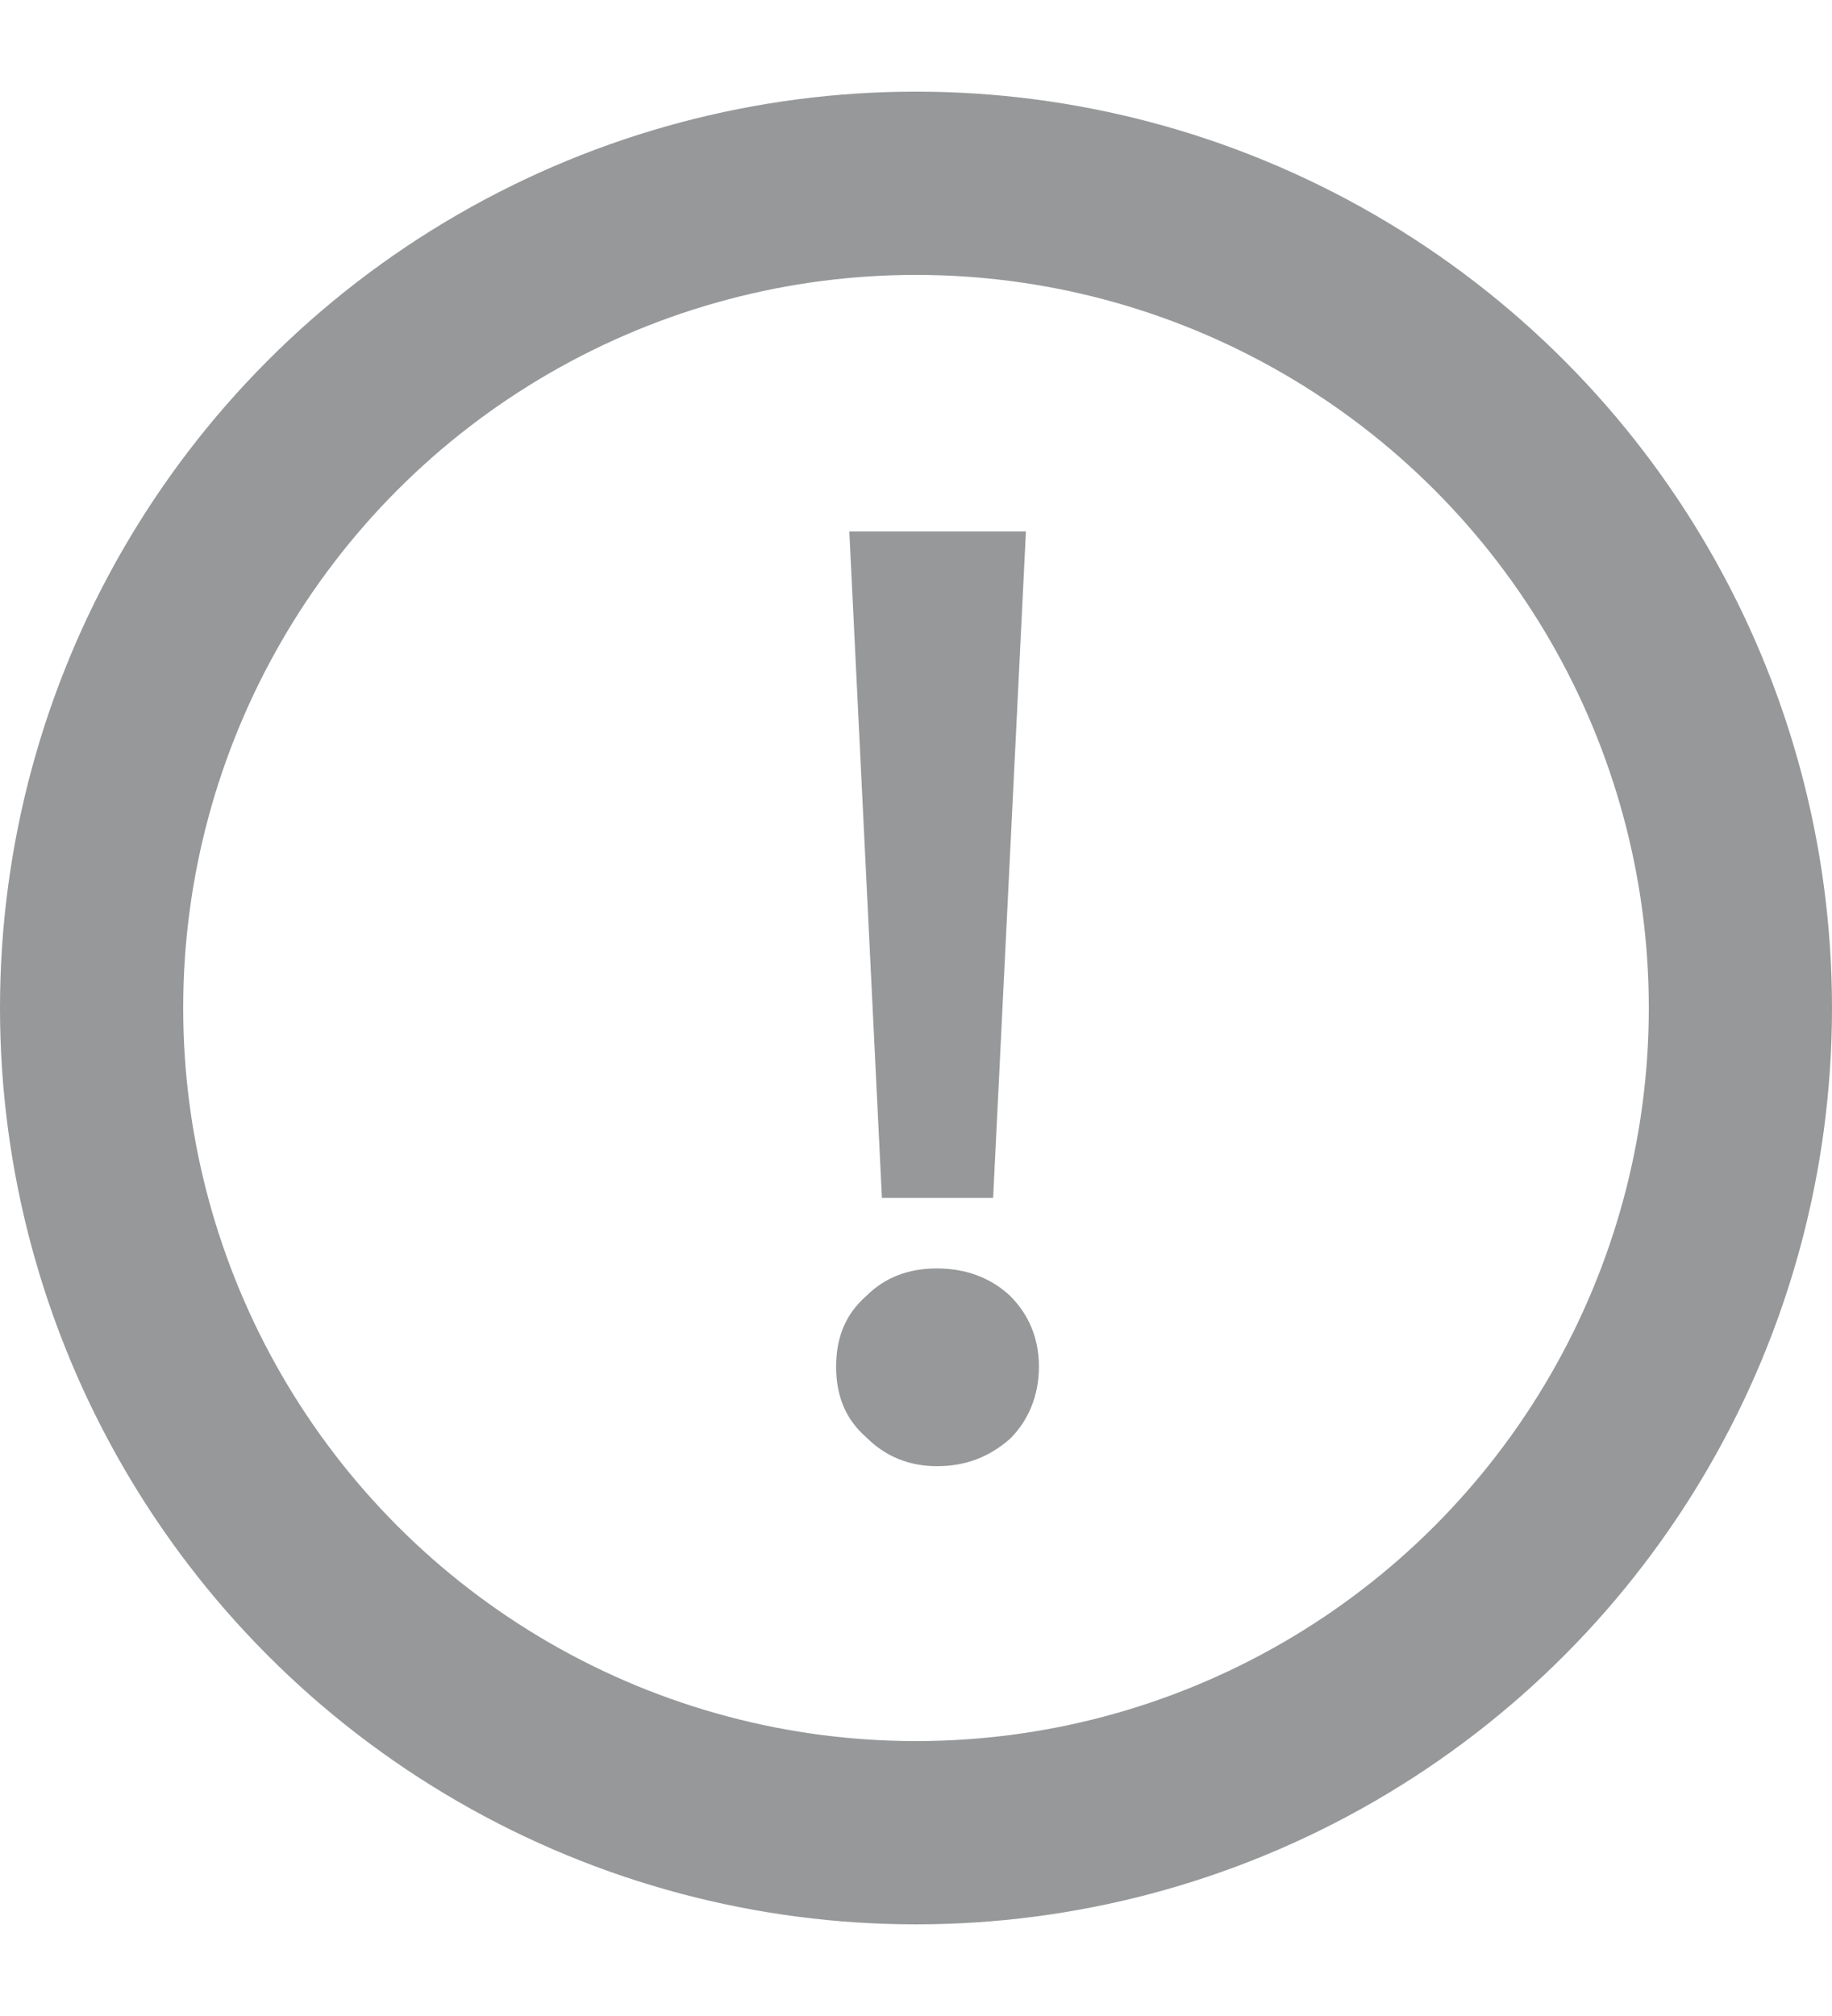
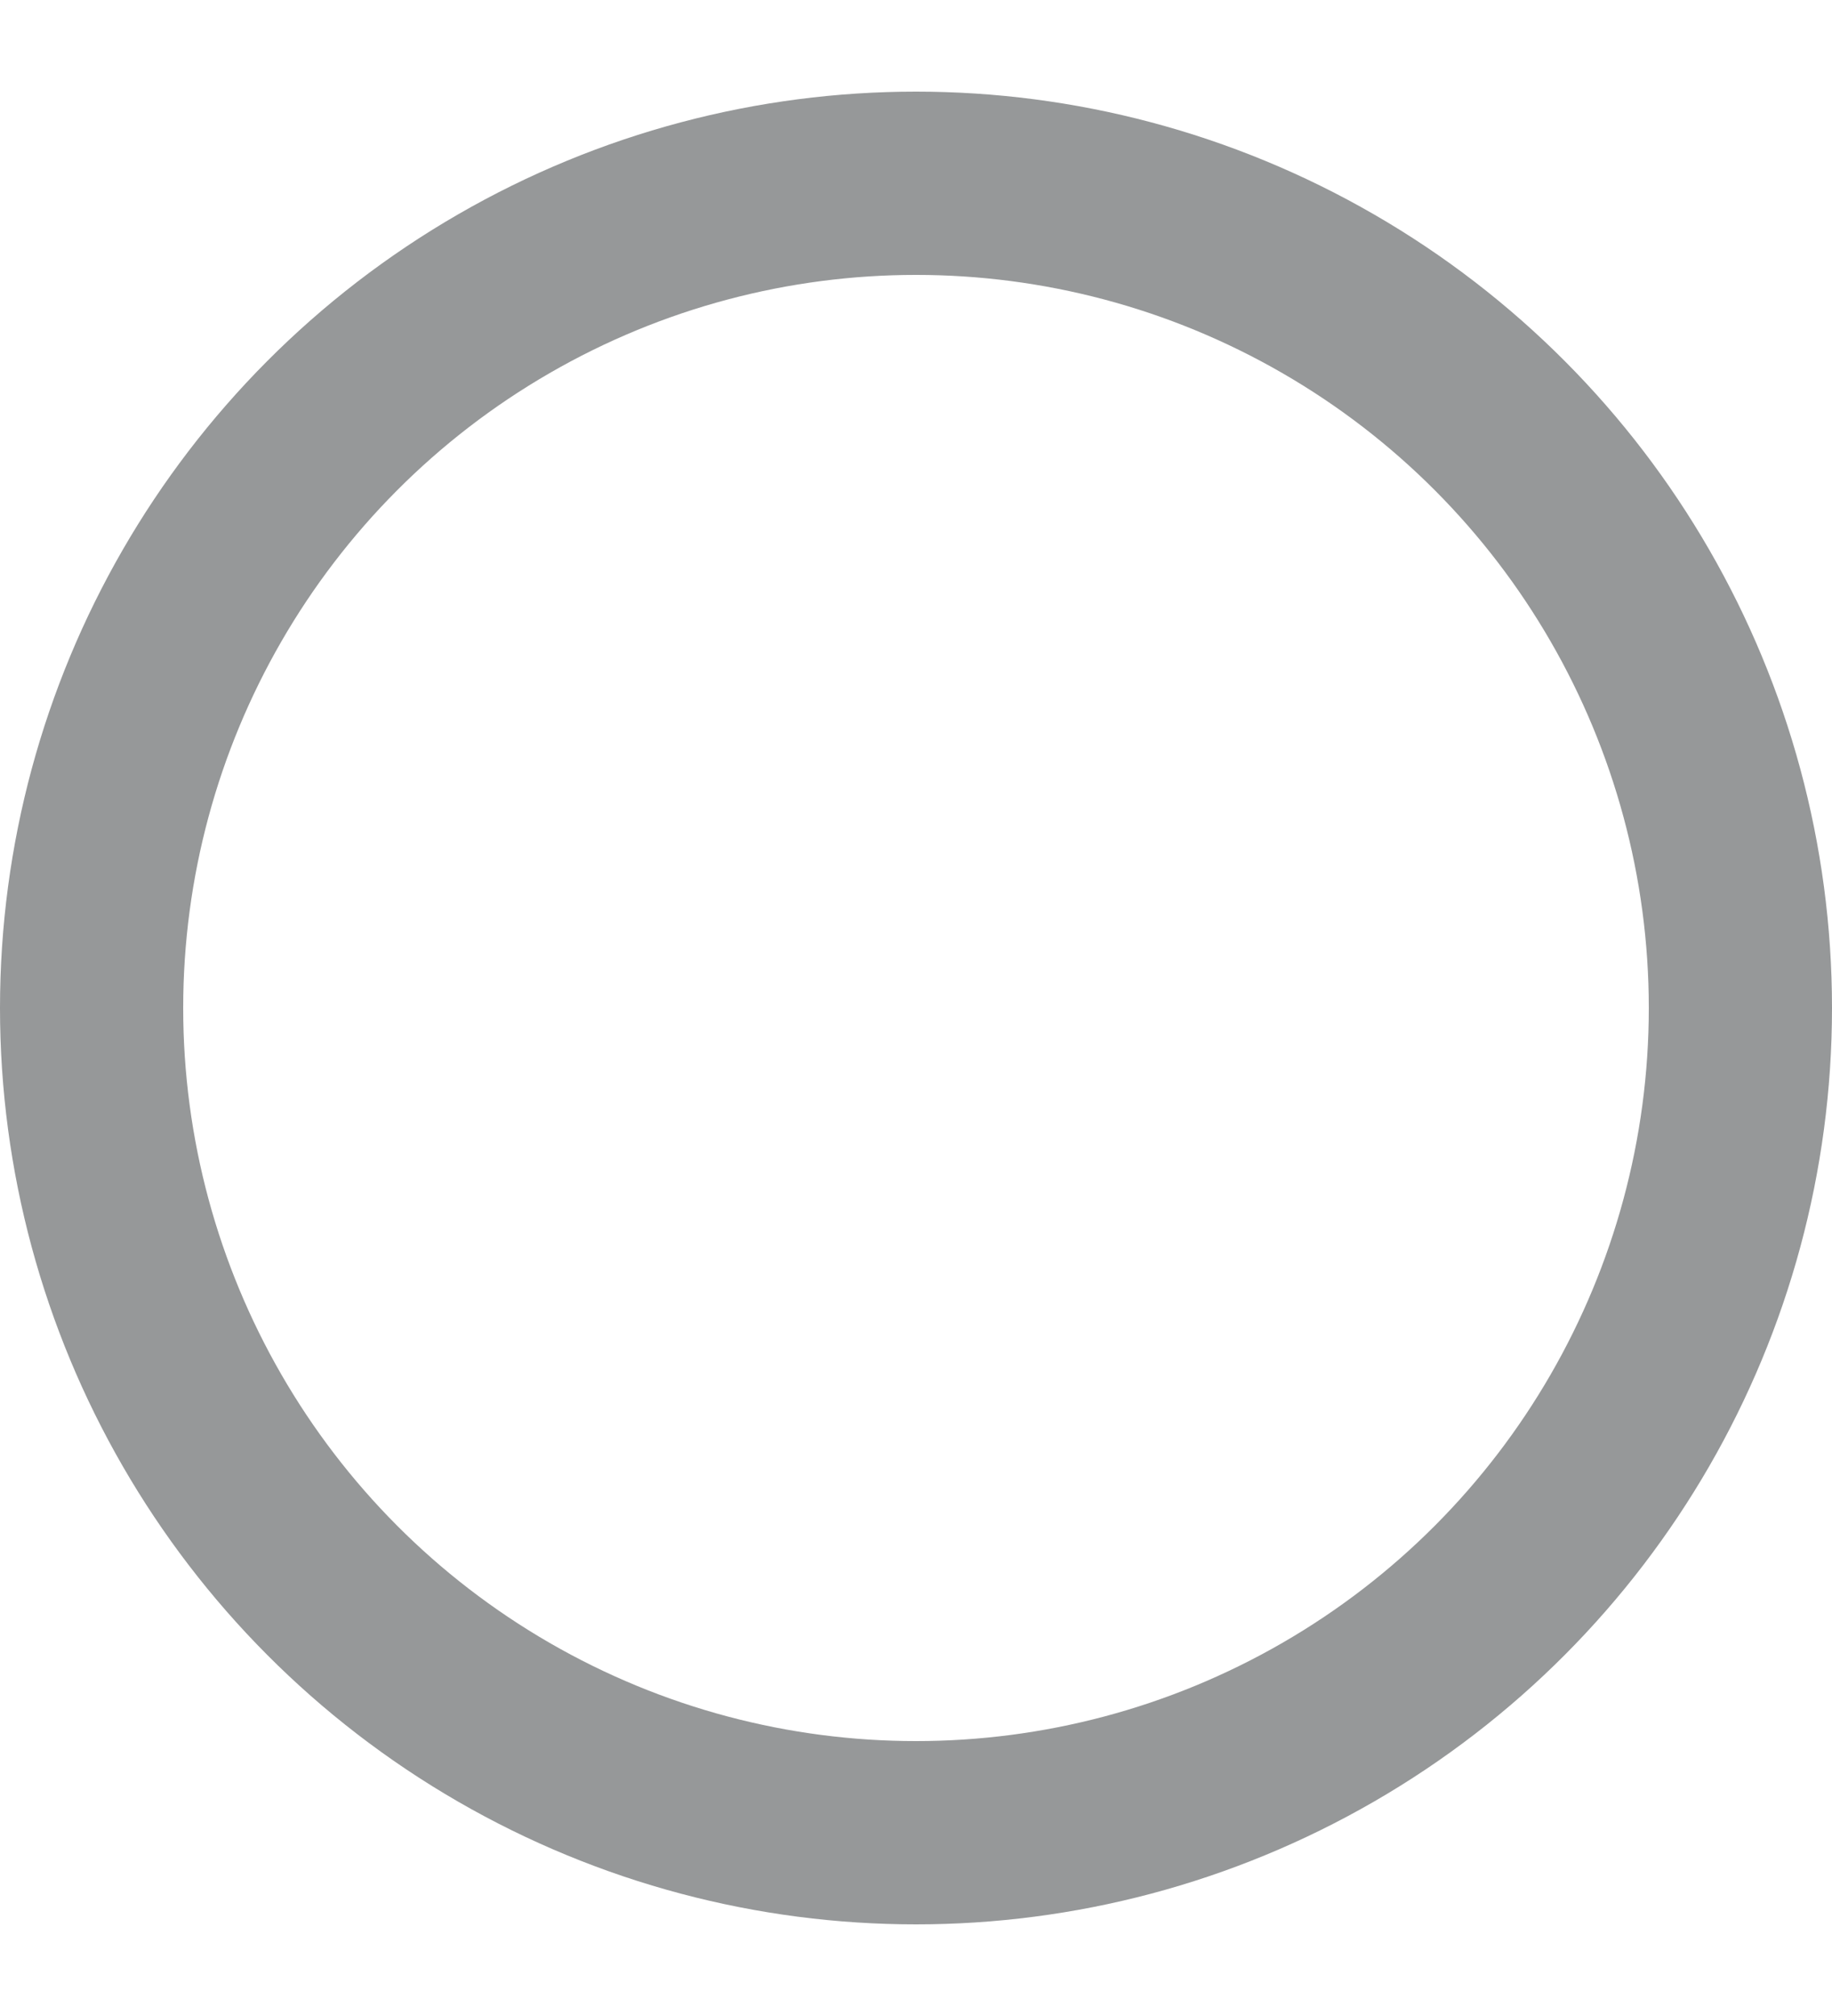
<svg xmlns="http://www.w3.org/2000/svg" width="10px" height="11px" viewBox="0 0 10 11" version="1.1">
  <title>编组 12</title>
  <g id="Dealpert" stroke="none" stroke-width="1" fill="none" fill-rule="evenodd">
    <g id="home-1" transform="translate(-421, -206)">
      <g id="编组-8" transform="translate(154, 115)">
        <g id="编组-3" transform="translate(142, 64)">
          <g id="编组-12" transform="translate(125, 27.5)">
            <circle id="椭圆形" stroke="#969899" cx="5" cy="5" r="4.5" />
-             <path d="M5.421,6.036 L5.6,2.4 L4.636,2.4 L4.814,6.036 L5.421,6.036 Z M5.114,7.5 C5.271,7.5 5.4,7.45 5.514,7.35 C5.614,7.25 5.671,7.114 5.671,6.957 C5.671,6.8 5.614,6.671 5.514,6.571 C5.407,6.471 5.271,6.421 5.114,6.421 C4.957,6.421 4.829,6.471 4.729,6.571 C4.614,6.671 4.564,6.8 4.564,6.957 C4.564,7.114 4.614,7.243 4.729,7.343 C4.829,7.443 4.957,7.5 5.114,7.5 Z" id="!" fill="#969899" fill-rule="nonzero" />
          </g>
        </g>
      </g>
    </g>
  </g>
</svg>